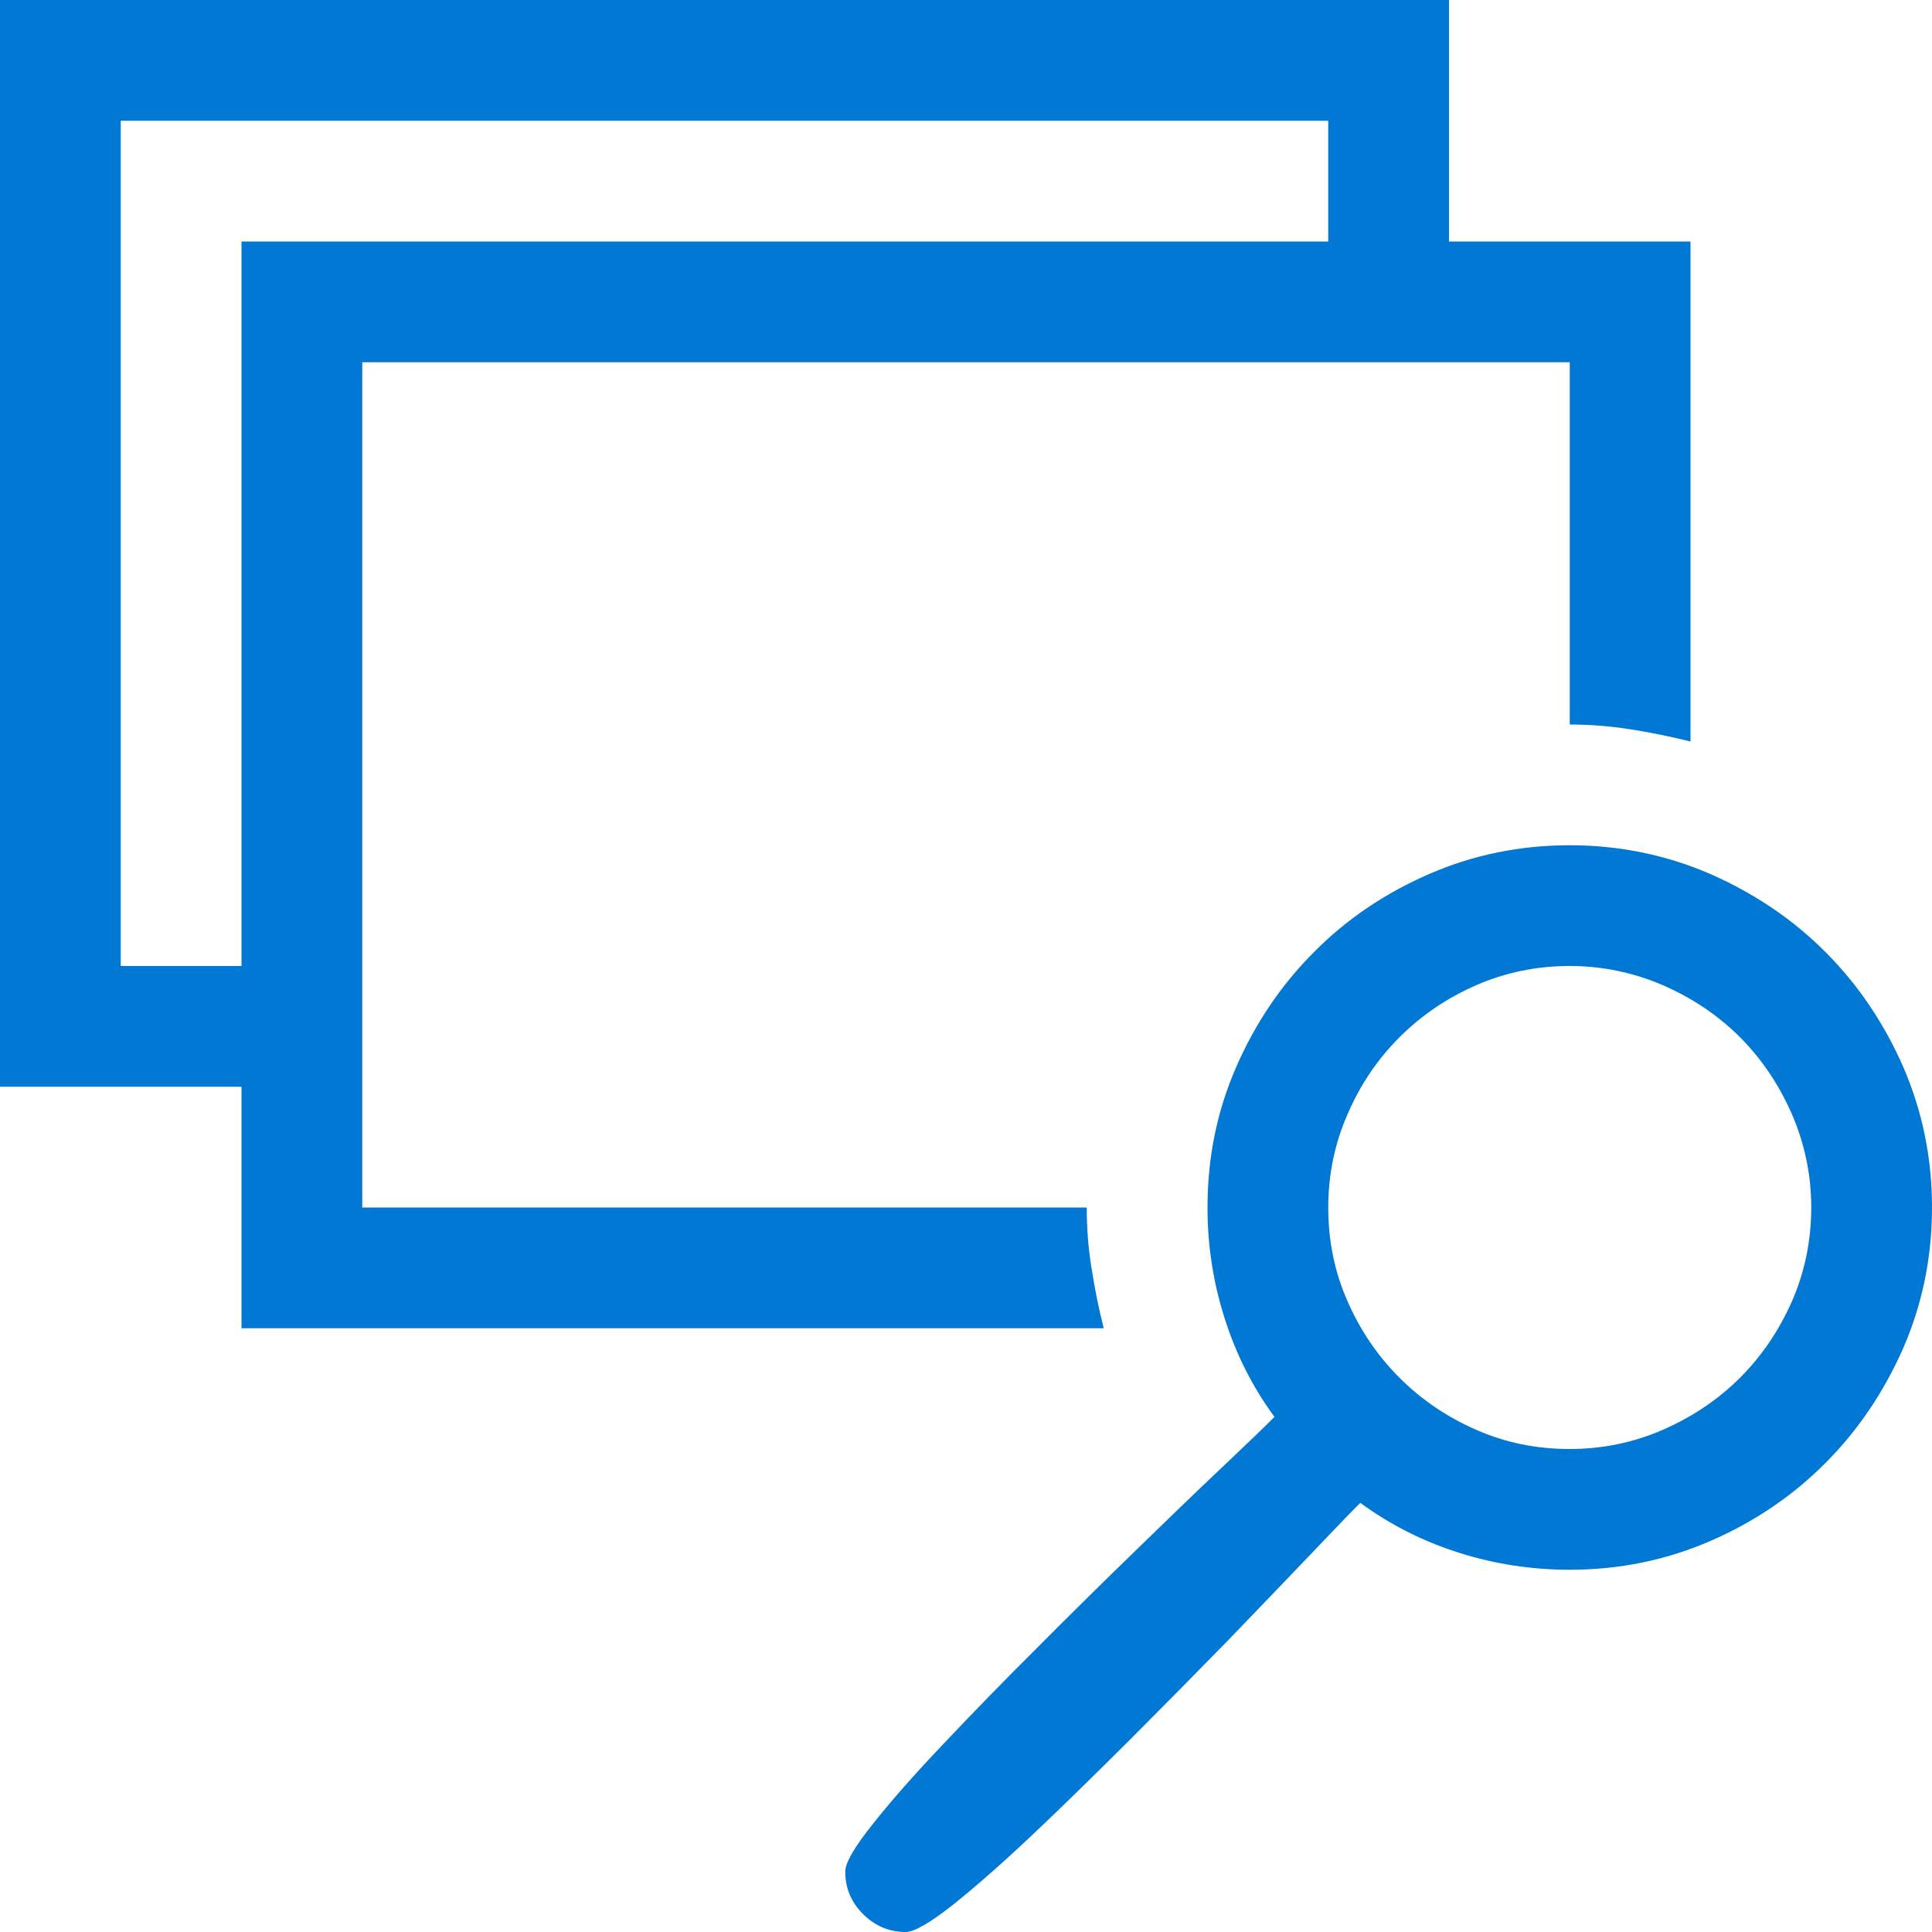
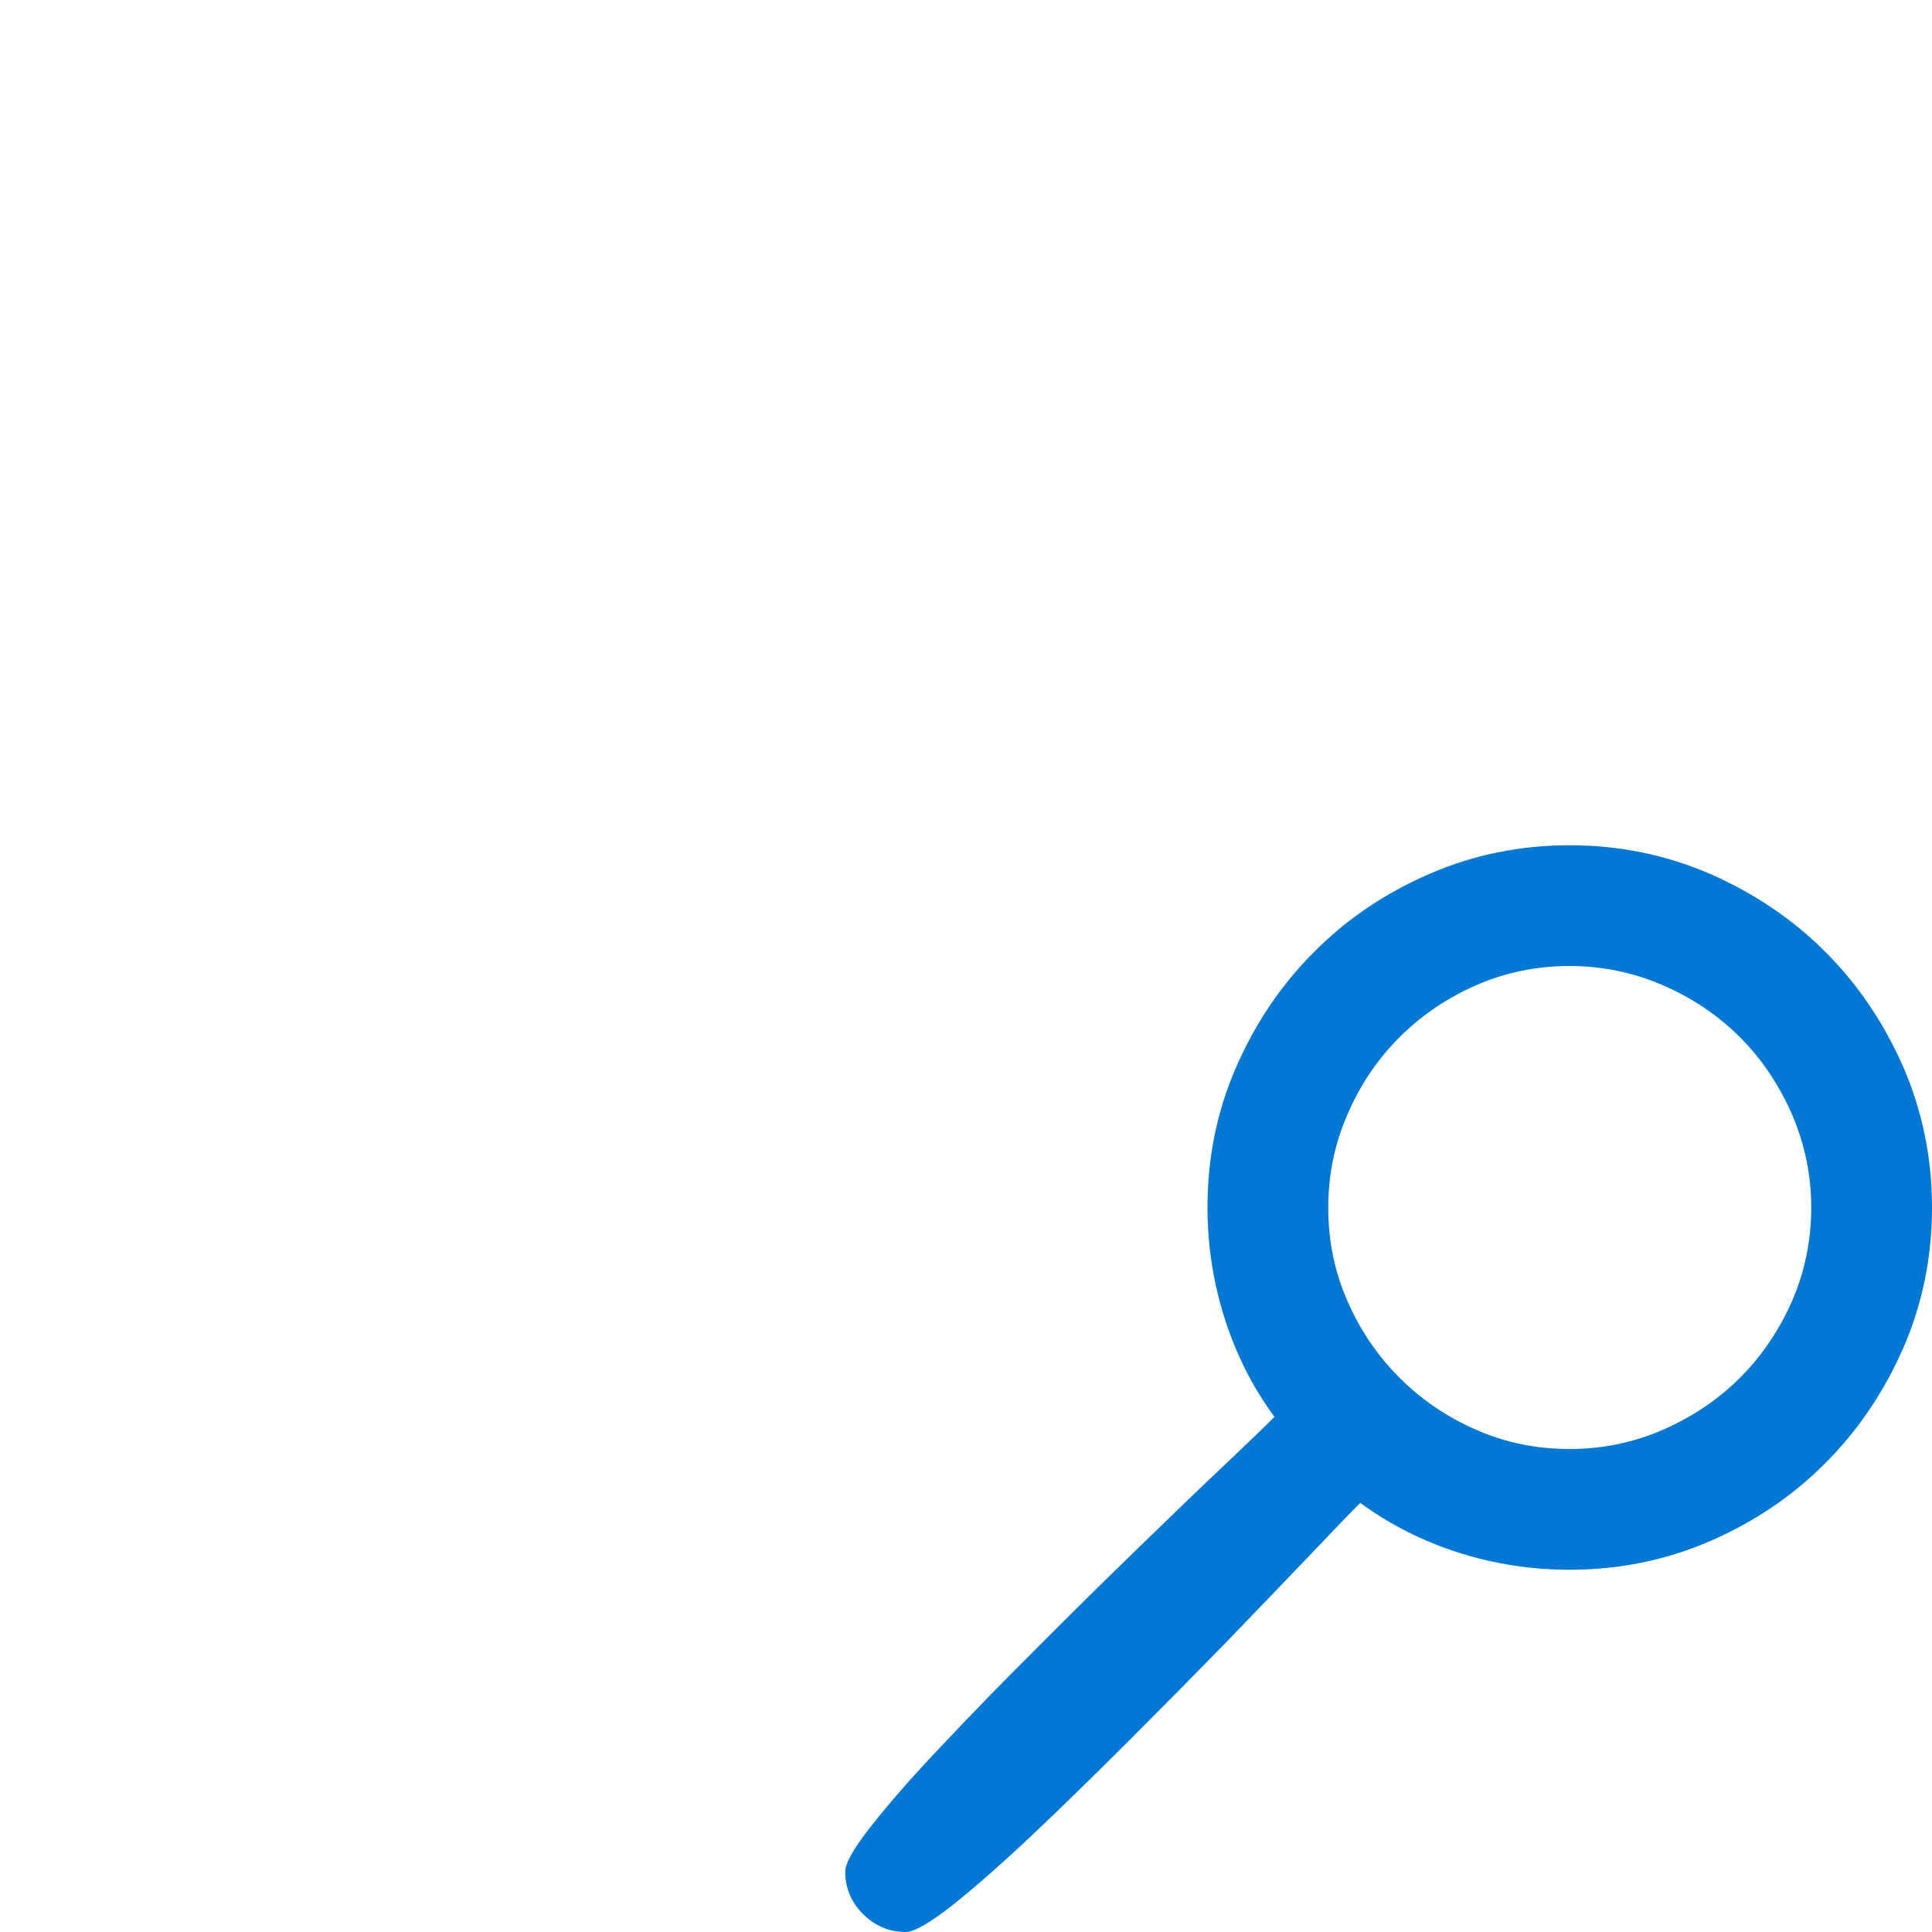
<svg xmlns="http://www.w3.org/2000/svg" width="24" height="24" viewBox="0 0 24 24" fill="none">
-   <path d="M18 3V0H0V13.5H3V16.5H13.711C13.647 16.251 13.598 16 13.559 15.75C13.518 15.501 13.5 15.251 13.5 15H4.5V4.5H19.5V9C19.749 9 19.998 9.02 20.25 9.059C20.499 9.098 20.748 9.149 21 9.211V3H18ZM16.5 3H3V12H1.5V1.5H16.5V3Z" fill="#0078D4" />
  <path d="M23.643 13.254C23.403 12.708 23.081 12.231 22.675 11.825C22.269 11.418 21.791 11.097 21.246 10.857C20.698 10.62 20.115 10.5 19.5 10.5C18.882 10.5 18.299 10.62 17.754 10.857C17.206 11.095 16.728 11.418 16.325 11.825C15.918 12.231 15.595 12.708 15.357 13.254C15.117 13.802 15 14.383 15 15C15 15.47 15.07 15.925 15.211 16.371C15.352 16.817 15.556 17.226 15.832 17.601C15.707 17.727 15.489 17.936 15.181 18.228C14.871 18.52 14.52 18.86 14.127 19.242C13.731 19.626 13.322 20.029 12.897 20.456C12.47 20.881 12.079 21.282 11.726 21.657C11.368 22.032 11.075 22.365 10.847 22.653C10.616 22.941 10.5 23.14 10.5 23.25C10.5 23.454 10.573 23.63 10.722 23.778C10.87 23.925 11.046 24 11.25 24C11.358 24 11.557 23.884 11.847 23.655C12.133 23.425 12.468 23.131 12.843 22.776C13.218 22.422 13.616 22.03 14.043 21.605C14.467 21.18 14.873 20.769 15.257 20.375C15.637 19.98 15.976 19.629 16.27 19.32C16.563 19.012 16.771 18.795 16.898 18.669C17.273 18.944 17.682 19.149 18.128 19.29C18.573 19.431 19.032 19.5 19.5 19.5C20.115 19.5 20.698 19.381 21.246 19.143C21.791 18.906 22.269 18.584 22.675 18.175C23.081 17.769 23.401 17.294 23.643 16.746C23.88 16.2 24 15.618 24 15C24 14.383 23.88 13.802 23.643 13.254ZM22.26 16.166C22.099 16.529 21.885 16.845 21.615 17.115C21.345 17.385 21.026 17.599 20.66 17.76C20.291 17.921 19.905 18 19.5 18C19.084 18 18.698 17.921 18.334 17.76C17.971 17.601 17.655 17.385 17.385 17.115C17.115 16.845 16.899 16.529 16.74 16.166C16.579 15.803 16.5 15.414 16.5 15C16.5 14.594 16.579 14.208 16.74 13.841C16.898 13.473 17.115 13.155 17.385 12.885C17.655 12.615 17.971 12.4 18.334 12.24C18.698 12.081 19.084 12 19.5 12C19.905 12 20.291 12.081 20.66 12.24C21.026 12.4 21.345 12.615 21.615 12.885C21.885 13.155 22.098 13.473 22.26 13.841C22.418 14.208 22.5 14.594 22.5 15C22.5 15.414 22.418 15.803 22.26 16.166Z" fill="#0078D4" />
</svg>